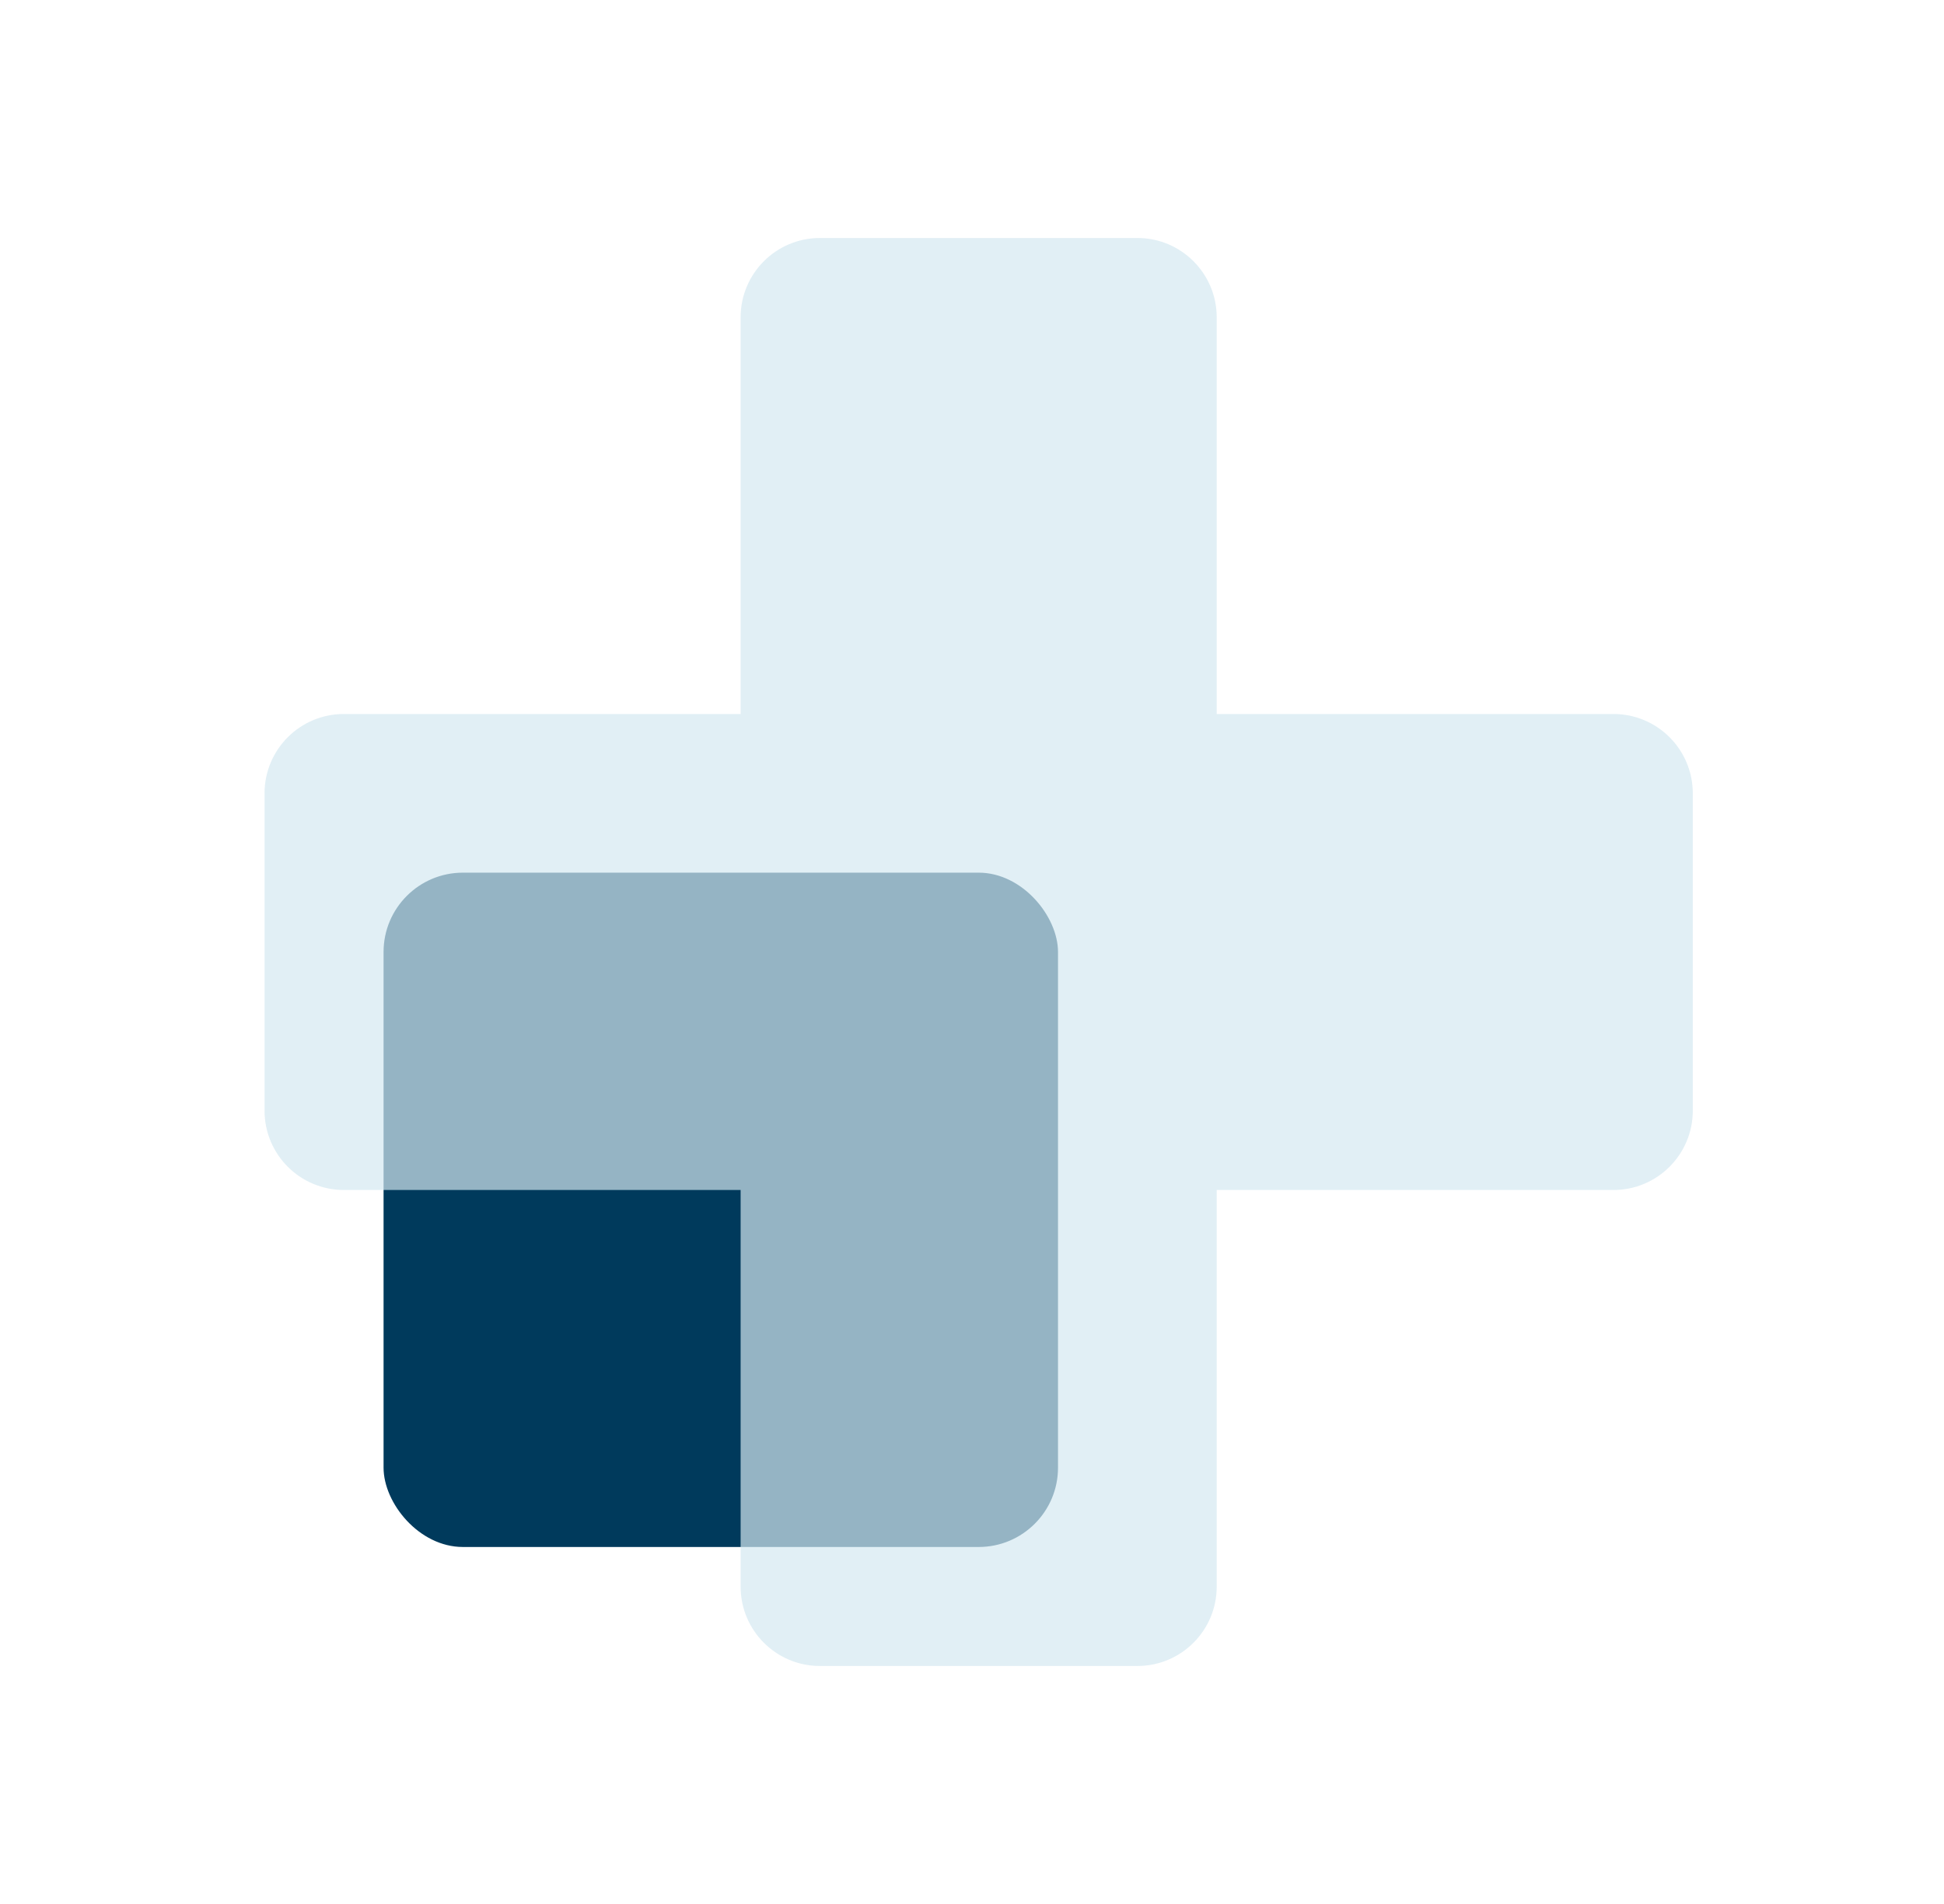
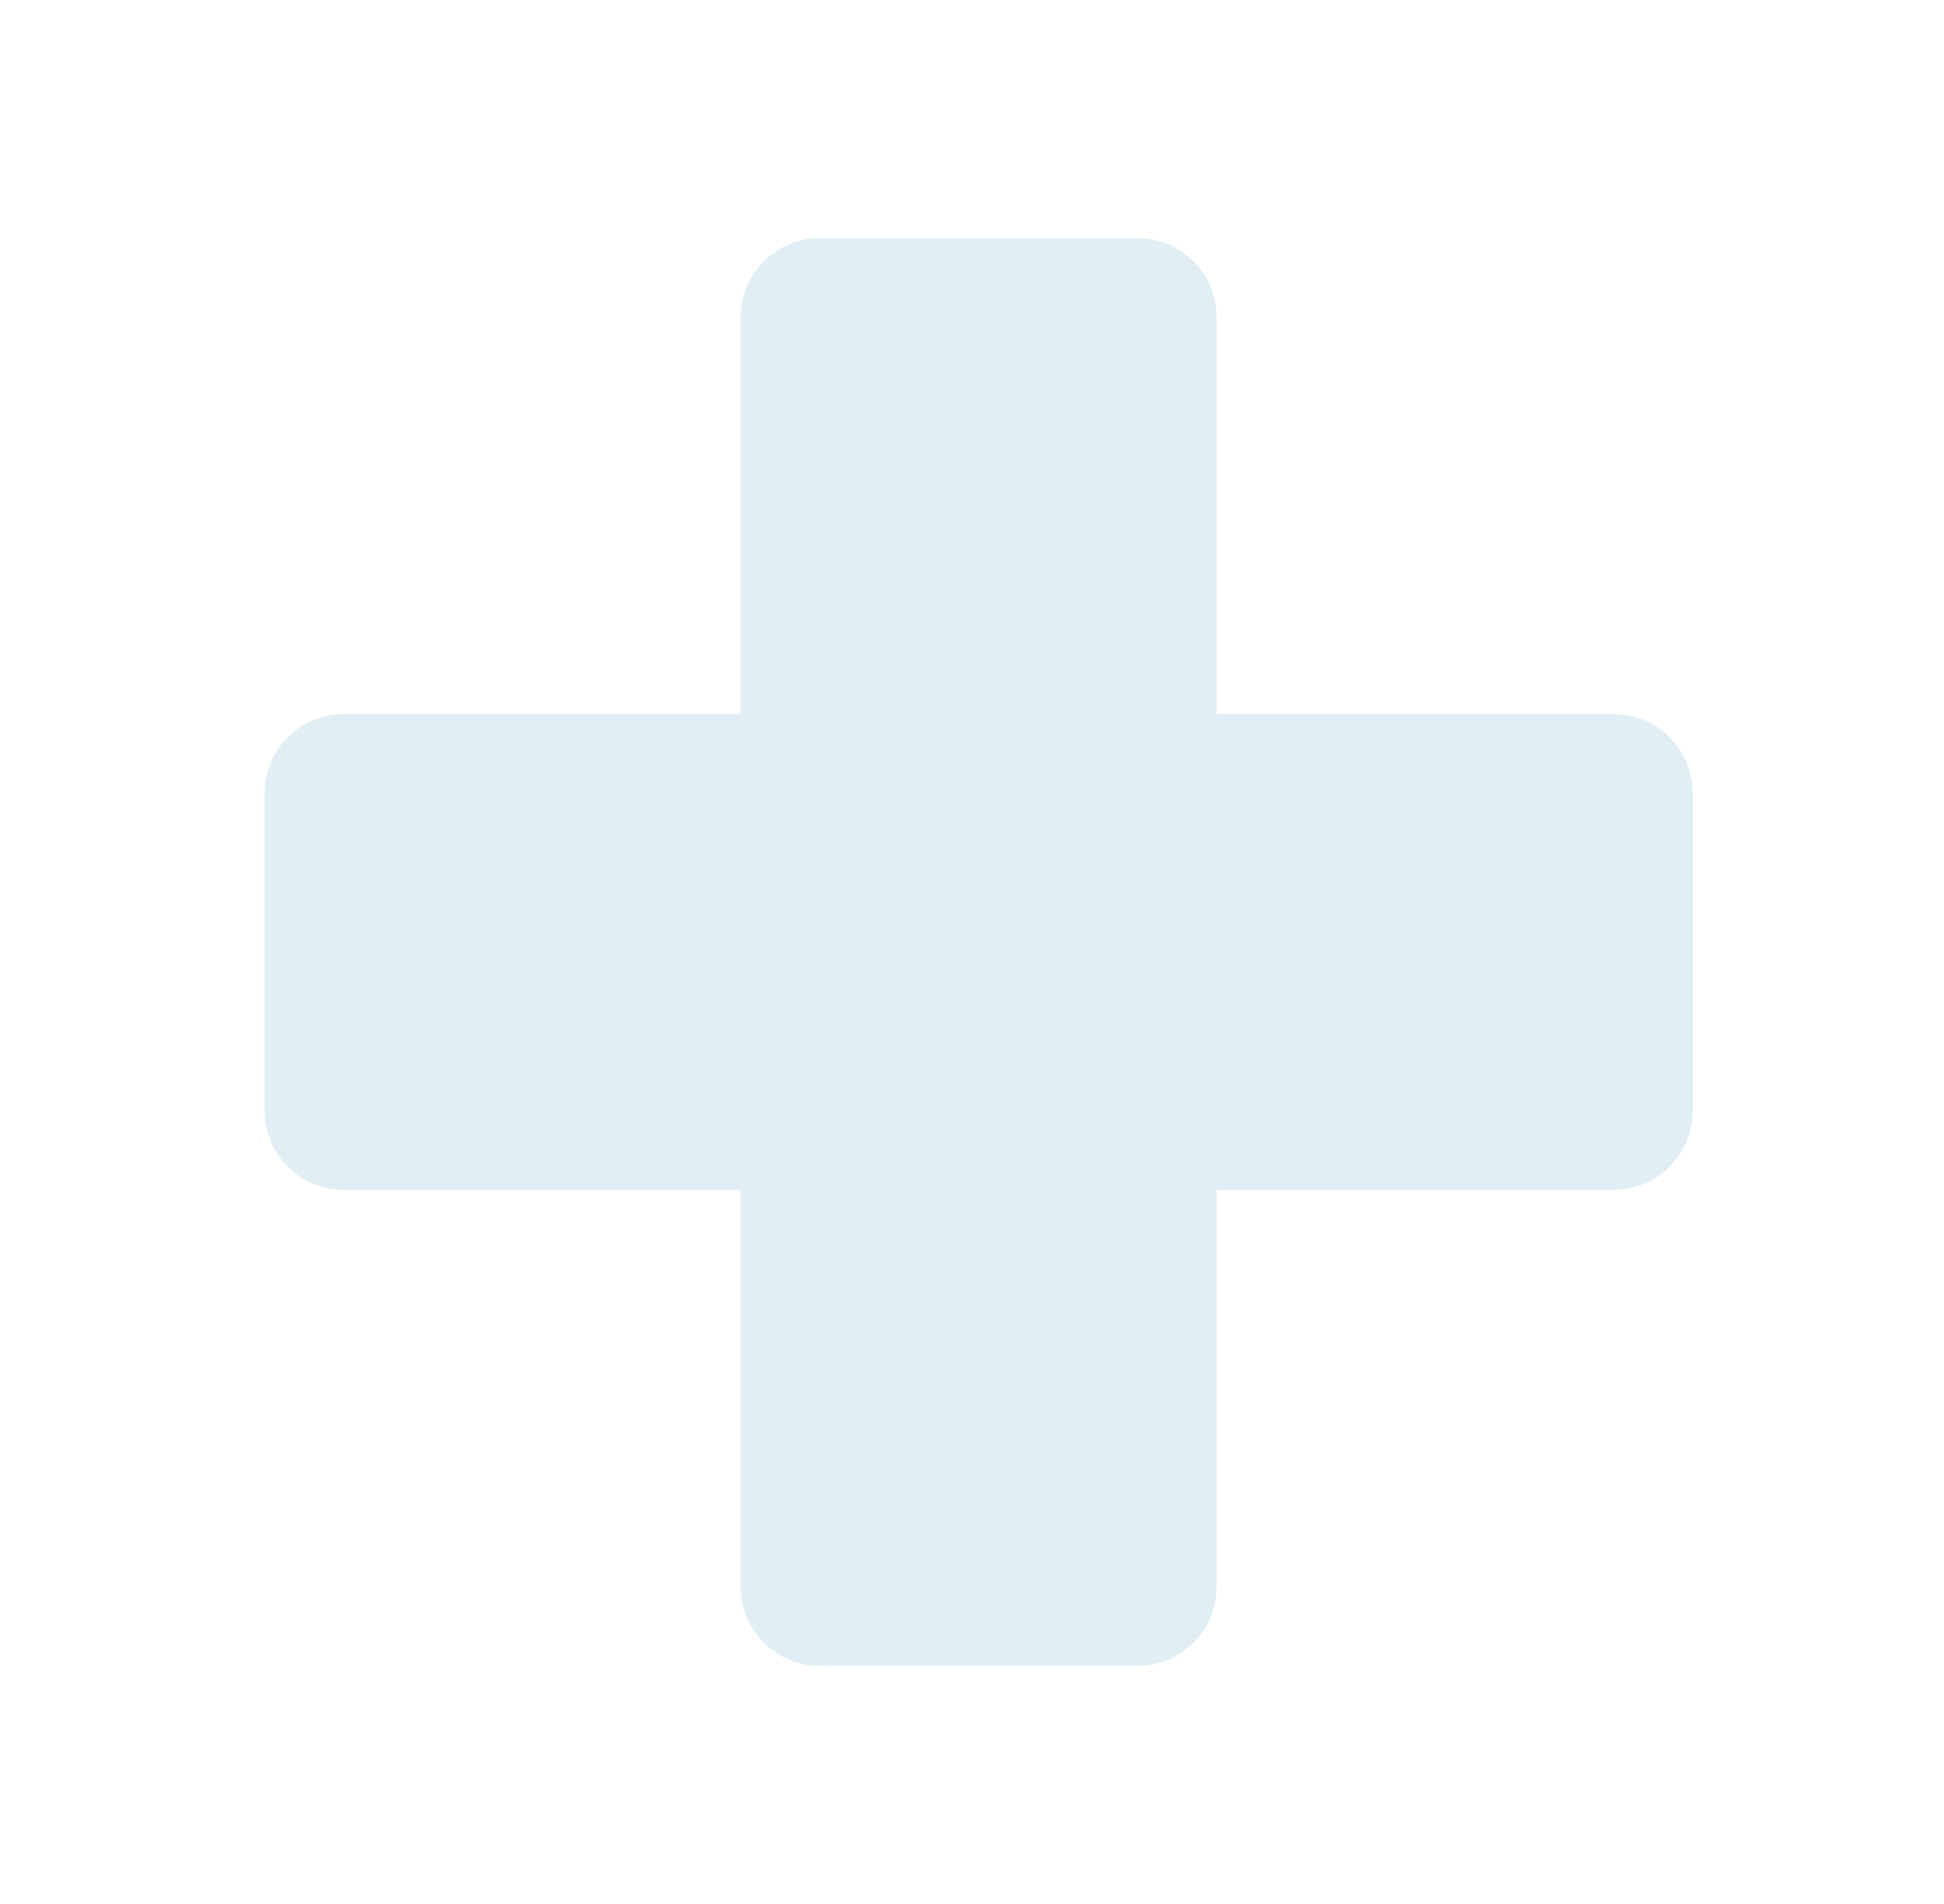
<svg xmlns="http://www.w3.org/2000/svg" width="49" height="48" viewBox="0 0 49 48" fill="none">
-   <rect x="9.668" y="22" width="17" height="17" rx="2" fill="#003A5C" />
  <g filter="url(#filter0_b_8575_168858)">
    <path fill-rule="evenodd" clip-rule="evenodd" d="M28.668 42C29.773 42 30.668 41.105 30.668 40L30.668 30H40.668C41.773 30 42.668 29.105 42.668 28V20C42.668 18.895 41.773 18 40.668 18L30.668 18L30.668 8C30.668 6.895 29.773 6 28.668 6H20.668C19.563 6 18.668 6.895 18.668 8L18.668 18L8.668 18C7.563 18 6.668 18.895 6.668 20V28C6.668 29.105 7.563 30 8.668 30H18.668L18.668 40C18.668 41.105 19.563 42 20.668 42H28.668Z" fill="#D5E8F1" fill-opacity="0.7" />
  </g>
  <defs>
    <filter id="filter0_b_8575_168858" x="2.668" y="2" width="44" height="44" filterUnits="userSpaceOnUse" color-interpolation-filters="sRGB">
      <feFlood flood-opacity="0" result="BackgroundImageFix" />
      <feGaussianBlur in="BackgroundImageFix" stdDeviation="2" />
      <feComposite in2="SourceAlpha" operator="in" result="effect1_backgroundBlur_8575_168858" />
      <feBlend mode="normal" in="SourceGraphic" in2="effect1_backgroundBlur_8575_168858" result="shape" />
    </filter>
  </defs>
</svg>